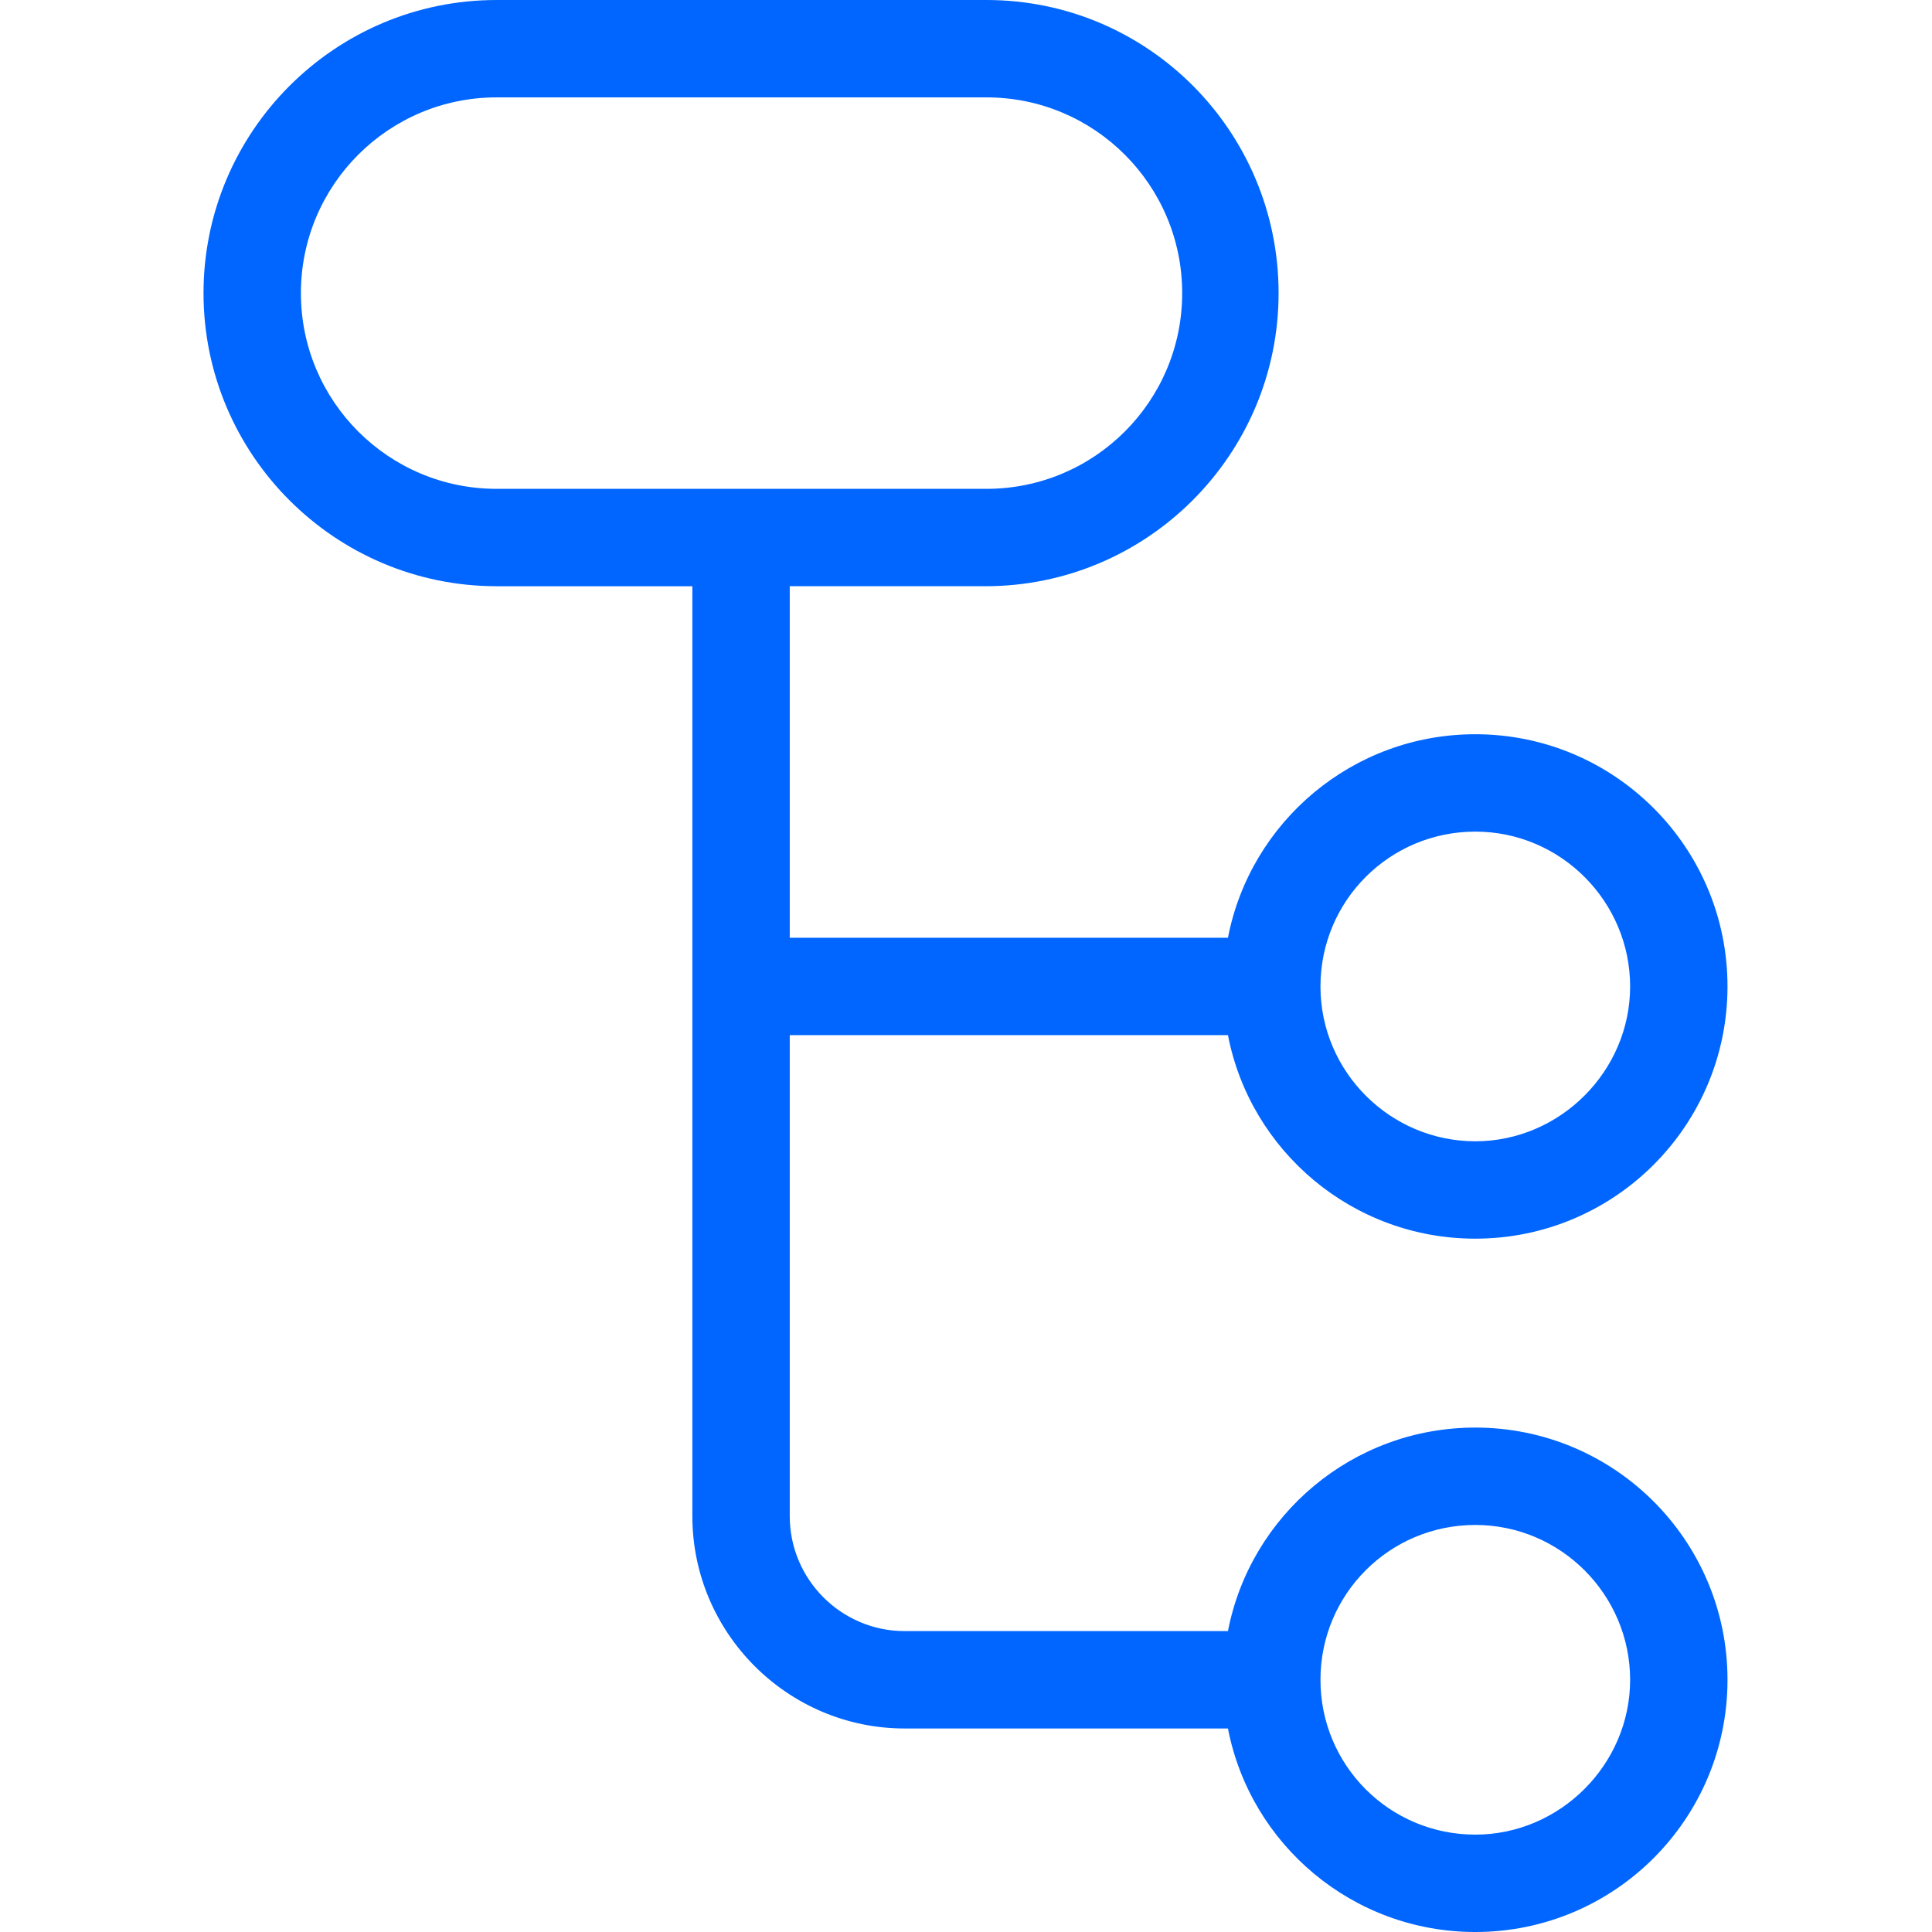
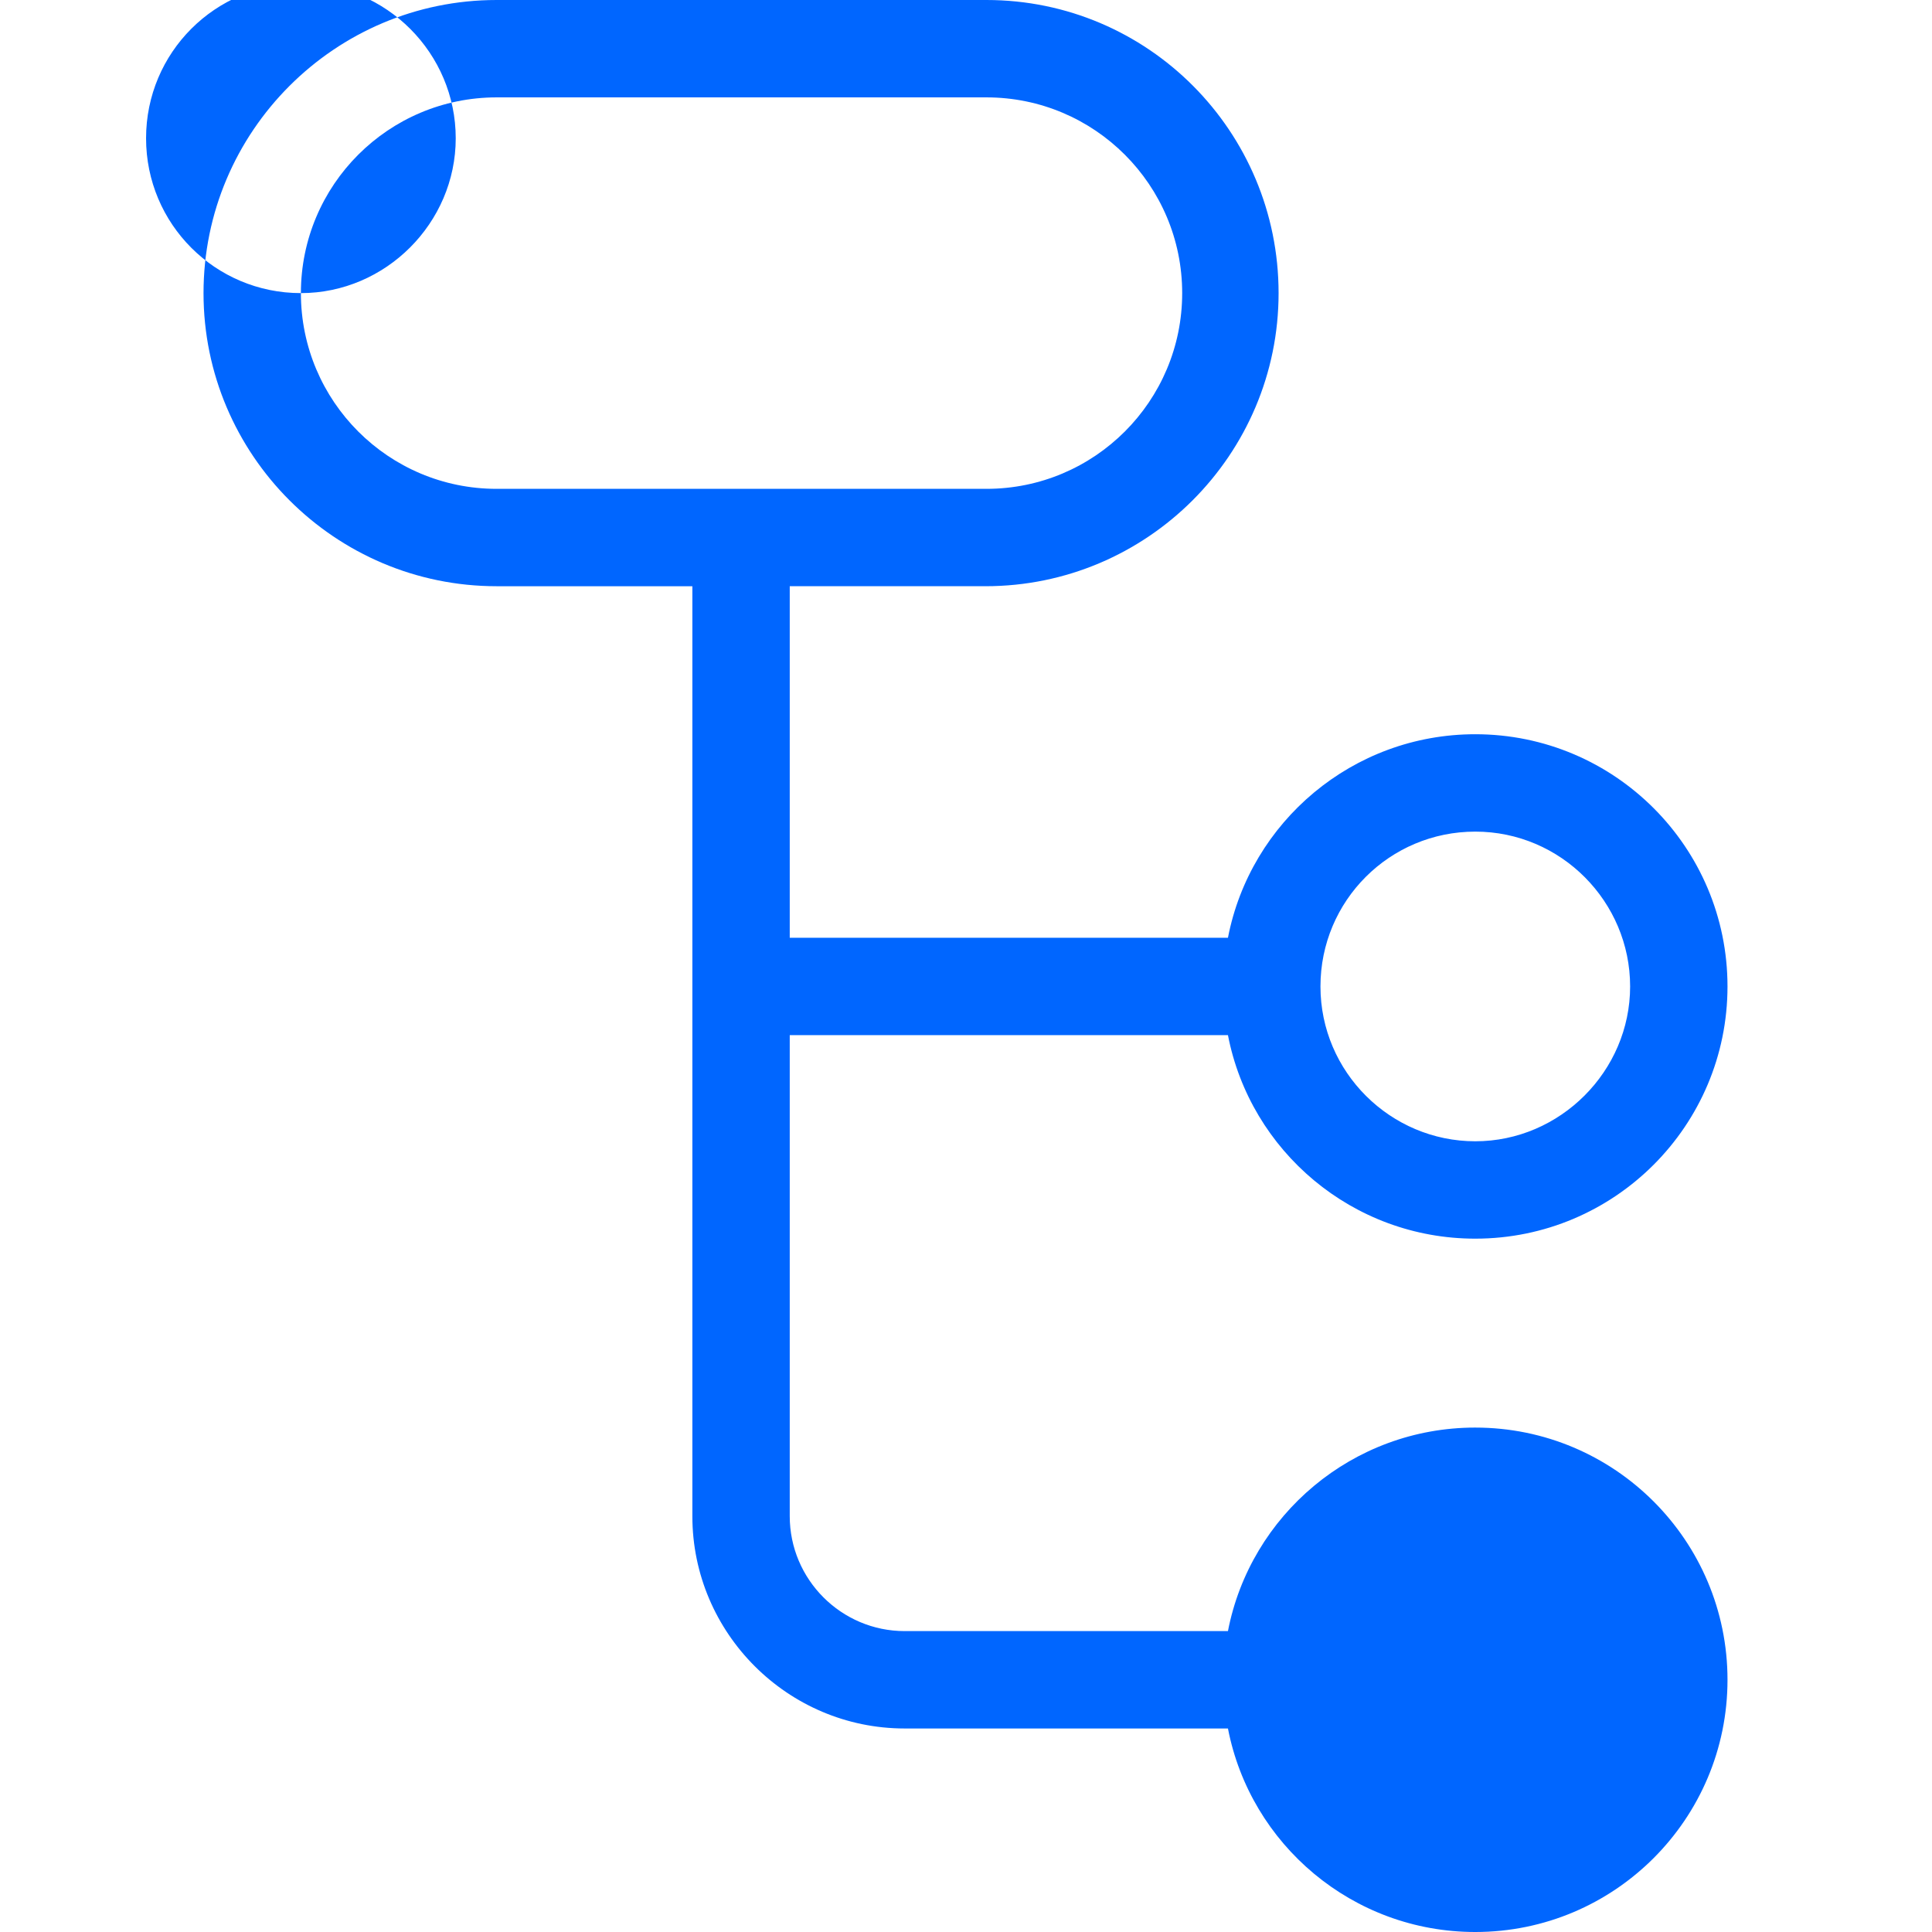
<svg xmlns="http://www.w3.org/2000/svg" id="Capa_1" data-name="Capa 1" viewBox="0 0 19.84 19.84">
  <defs>
    <style>
      .cls-1 {
        fill: #06f;
      }
    </style>
  </defs>
-   <path class="cls-1" d="M15.15,14.66c-1.26,0-2.31.9-2.54,2.09h-3.32c-.65,0-1.18-.53-1.18-1.18v-4.94h4.5c.23,1.19,1.28,2.09,2.54,2.09,1.43,0,2.59-1.16,2.59-2.59s-1.16-2.59-2.59-2.59c-1.26,0-2.31.9-2.54,2.09h-4.5v-3.61h2.01c1.66,0,3.01-1.35,3.01-3.01S11.79,0,10.13,0h-5.03C3.44,0,2.09,1.35,2.09,3.01s1.35,3.01,3.01,3.01h2.01v9.55c0,1.2.98,2.18,2.18,2.18h3.32c.23,1.19,1.28,2.09,2.54,2.09,1.43,0,2.59-1.16,2.59-2.59s-1.16-2.59-2.59-2.59ZM15.15,8.54c.88,0,1.59.72,1.59,1.59s-.72,1.59-1.59,1.59-1.59-.71-1.59-1.59.71-1.59,1.59-1.59ZM3.09,3.01c0-1.11.9-2.01,2.01-2.01h5.03c1.11,0,2.01.9,2.01,2.01s-.9,2.01-2.01,2.01h-5.03c-1.11,0-2.01-.9-2.01-2.01ZM15.15,18.84c-.88,0-1.59-.71-1.59-1.59s.71-1.59,1.59-1.59,1.59.72,1.59,1.59-.72,1.59-1.59,1.59Z" />
+   <path class="cls-1" d="M15.15,14.66c-1.26,0-2.31.9-2.54,2.09h-3.32c-.65,0-1.18-.53-1.18-1.18v-4.94h4.5c.23,1.19,1.28,2.09,2.54,2.09,1.43,0,2.59-1.16,2.59-2.59s-1.16-2.59-2.59-2.59c-1.26,0-2.31.9-2.54,2.09h-4.5v-3.61h2.01c1.66,0,3.01-1.35,3.01-3.01S11.79,0,10.13,0h-5.03C3.44,0,2.09,1.35,2.09,3.01s1.35,3.01,3.01,3.01h2.01v9.55c0,1.2.98,2.18,2.18,2.18h3.32c.23,1.19,1.28,2.09,2.54,2.09,1.43,0,2.59-1.16,2.59-2.59s-1.16-2.59-2.59-2.59ZM15.15,8.54c.88,0,1.59.72,1.59,1.59s-.72,1.59-1.59,1.59-1.59-.71-1.59-1.59.71-1.59,1.59-1.59ZM3.09,3.01c0-1.11.9-2.01,2.01-2.01h5.03c1.11,0,2.01.9,2.01,2.01s-.9,2.01-2.01,2.01h-5.03c-1.11,0-2.01-.9-2.01-2.01Zc-.88,0-1.59-.71-1.59-1.59s.71-1.59,1.59-1.59,1.59.72,1.59,1.59-.72,1.59-1.59,1.59Z" />
</svg>